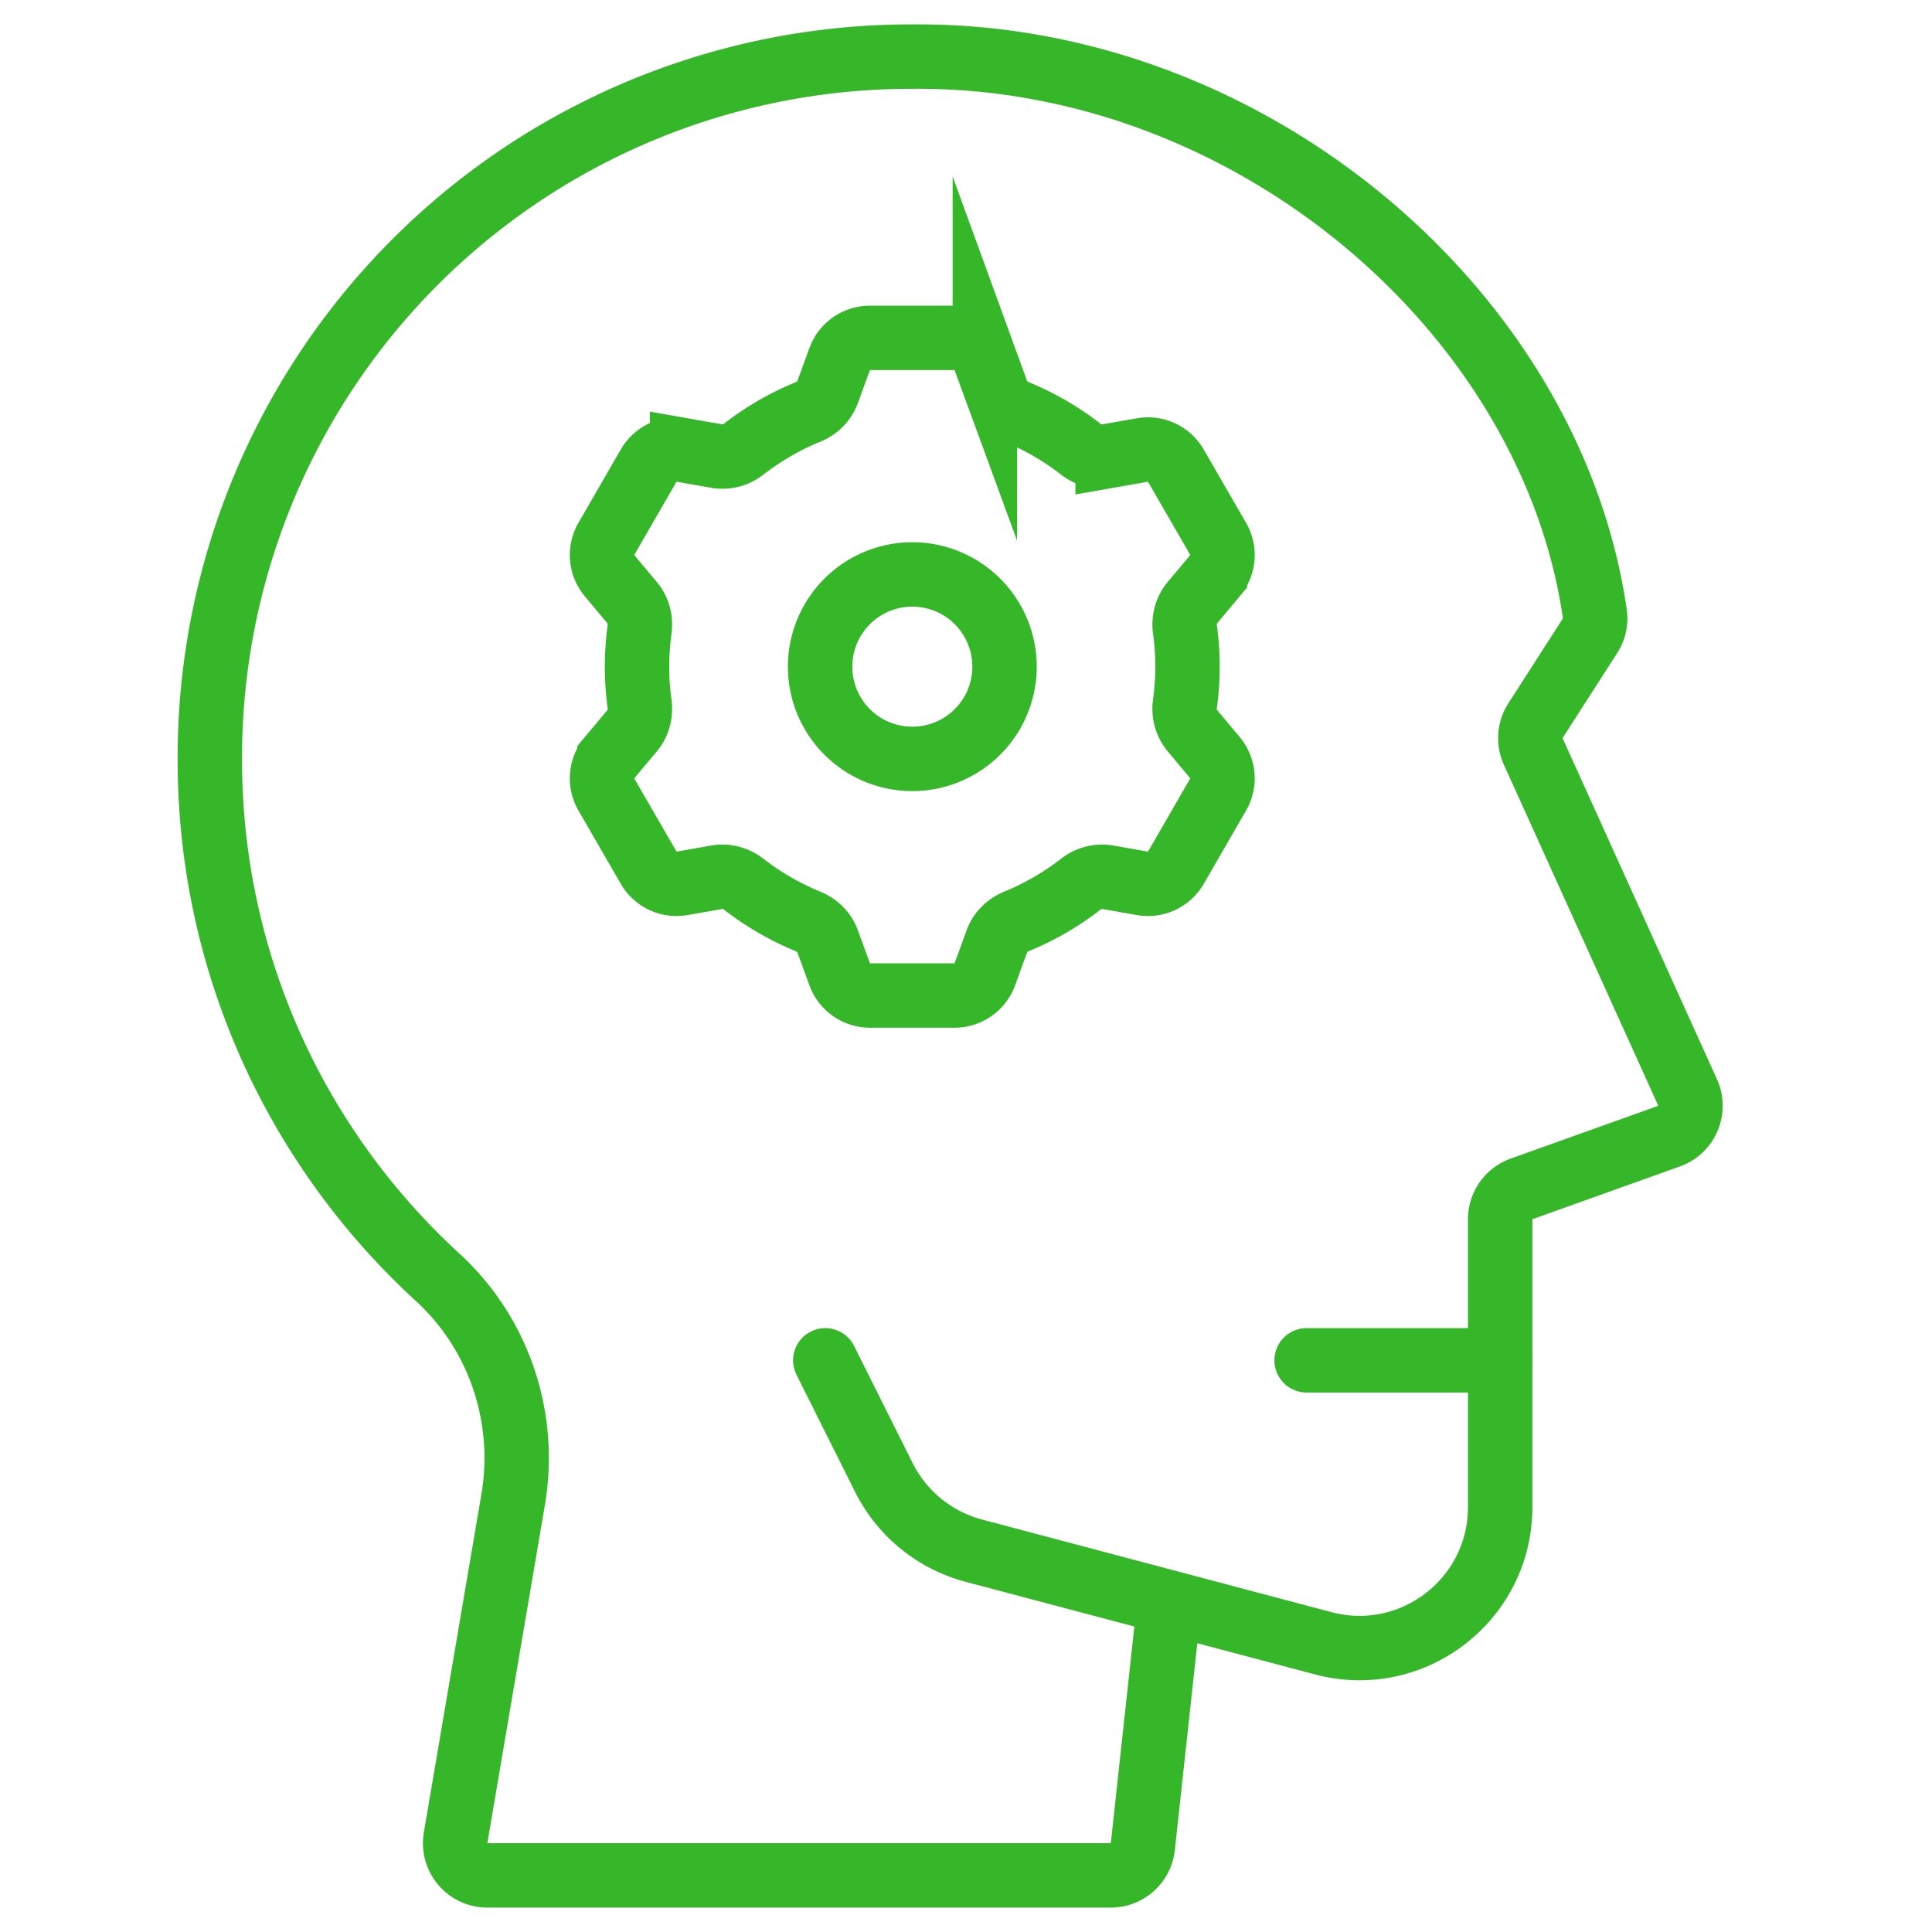
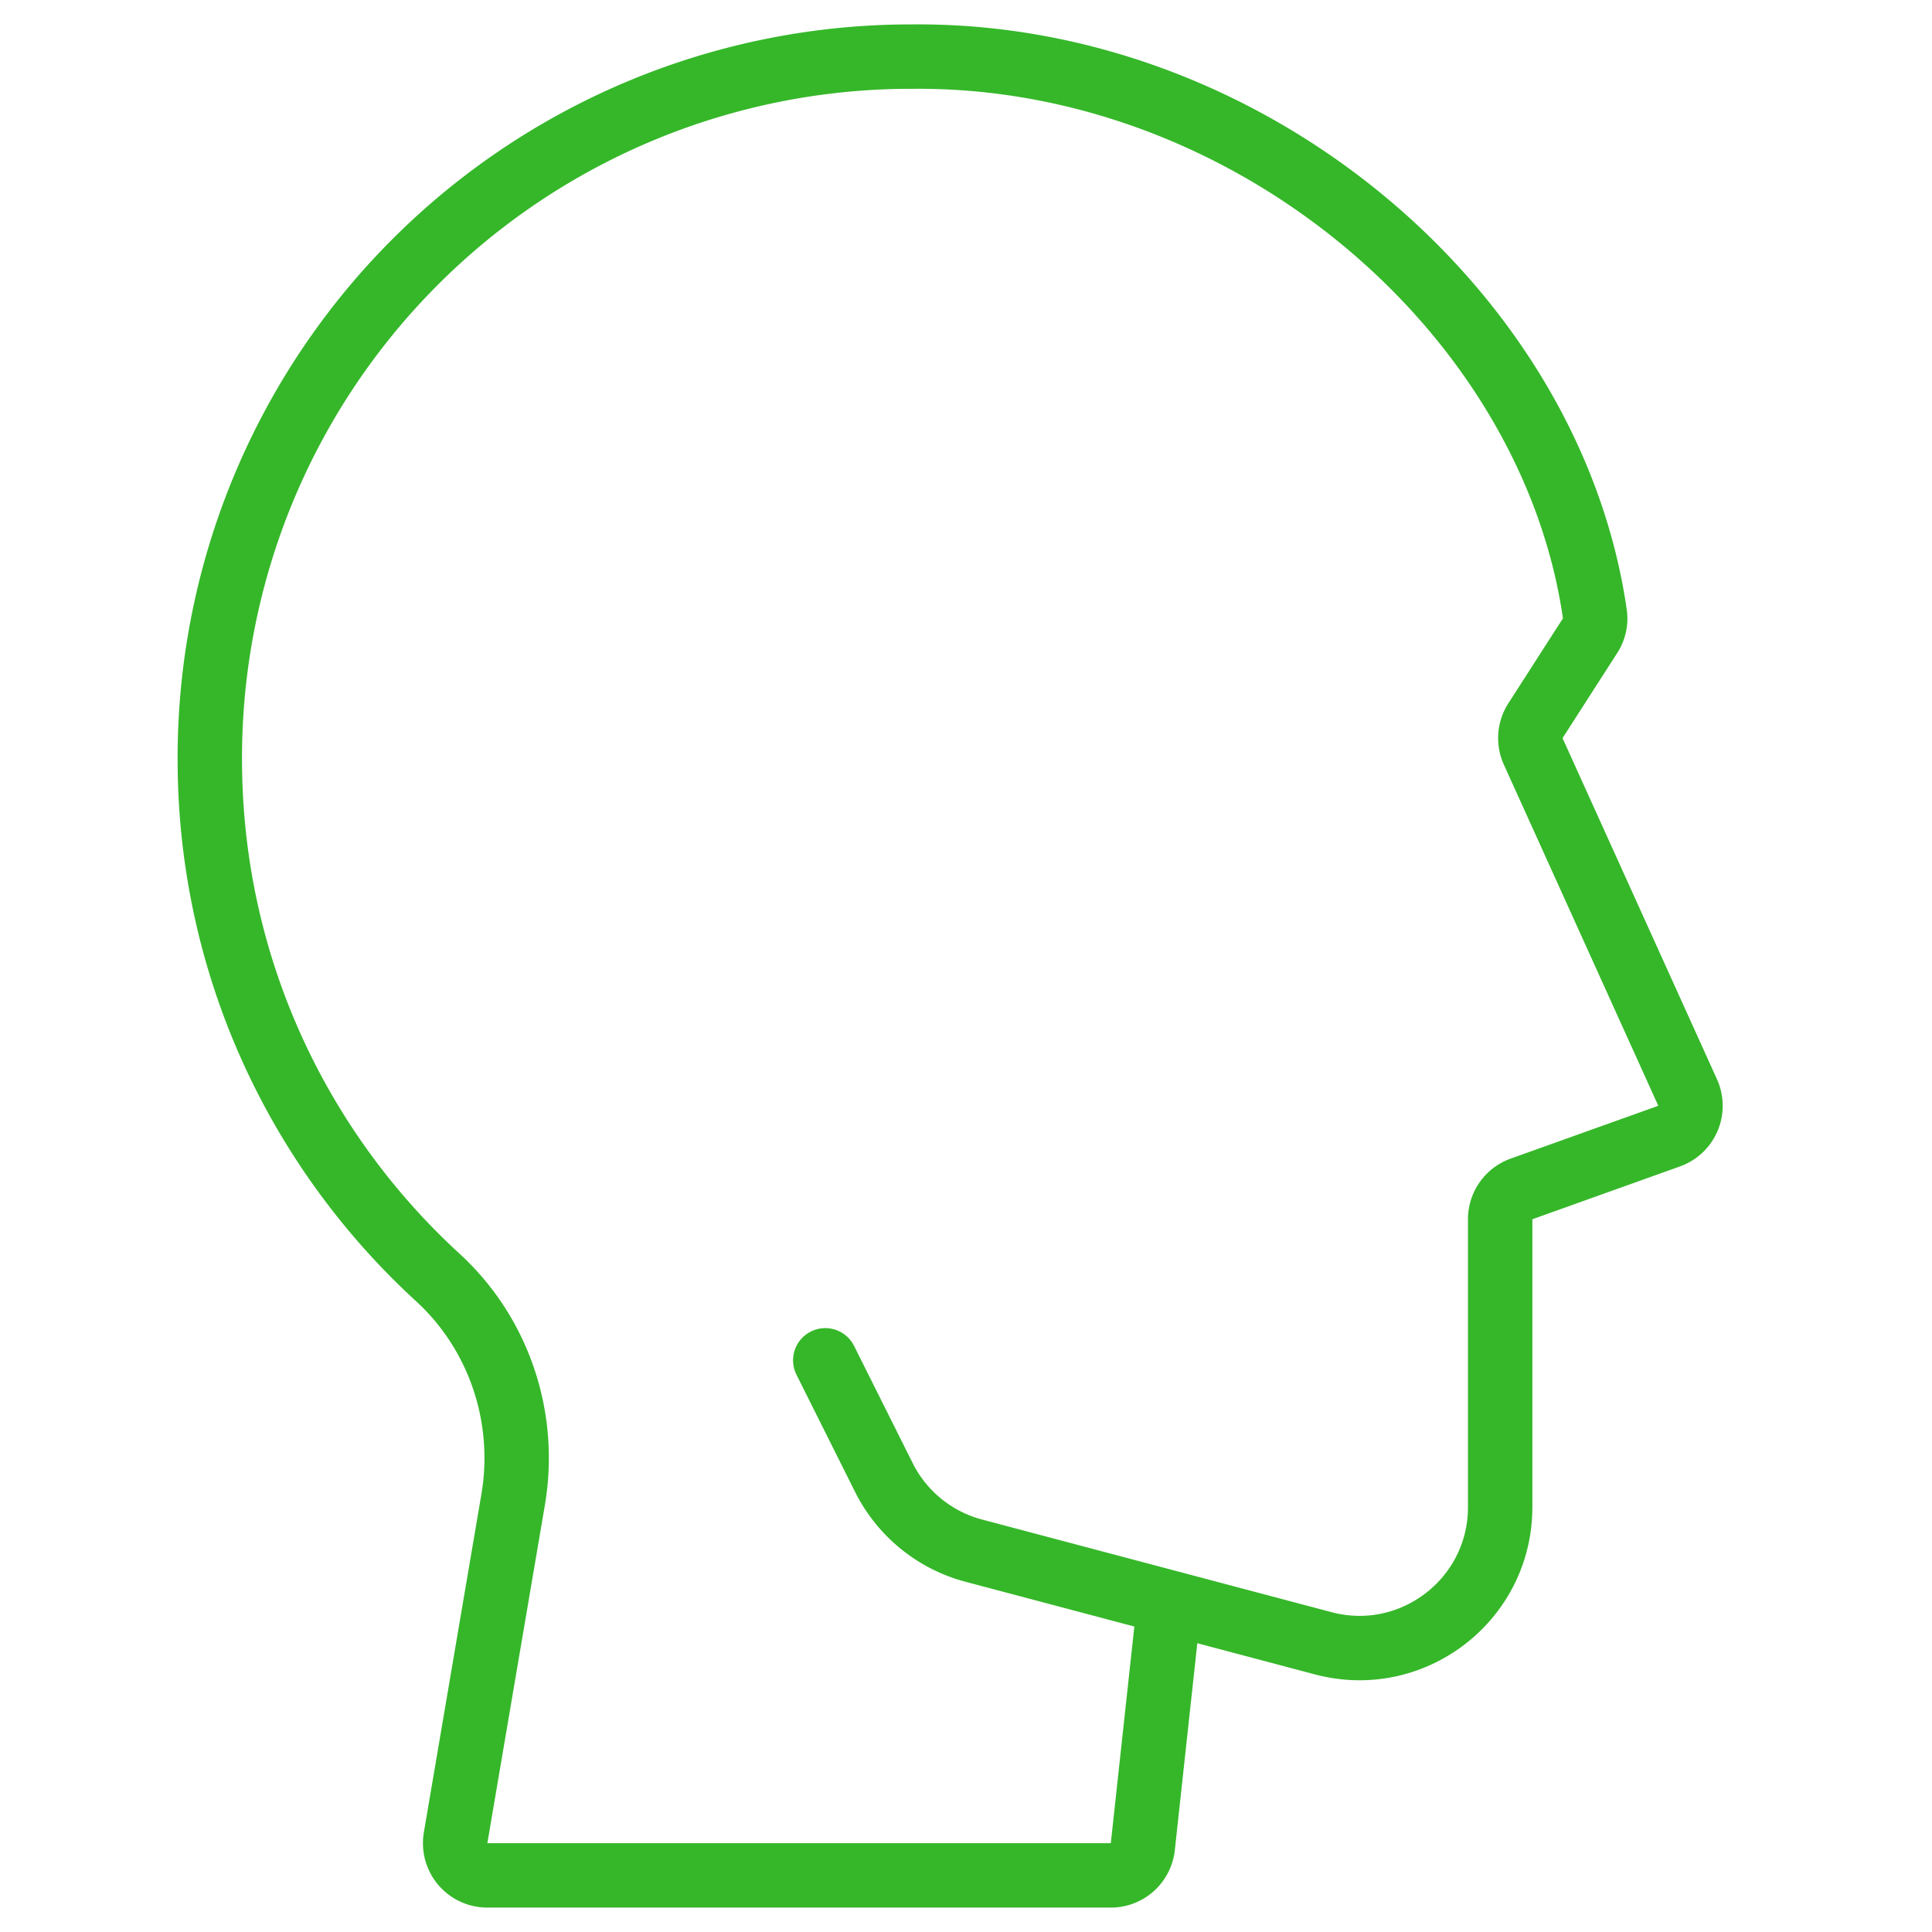
<svg xmlns="http://www.w3.org/2000/svg" width="60" height="60" fill="none" viewBox="0 0 60 60">
  <path stroke="#35B729" stroke-linecap="round" stroke-miterlimit="10" stroke-width="2" d="m25.63 42.246 1.82 3.64a4.375 4.375 0 0 0 2.792 2.271l10.853 2.877c2.775.735 5.494-1.357 5.494-4.227v-8.942a1 1 0 0 1 .663-.942l4.584-1.64a1 1 0 0 0 .575-1.354l-4.796-10.594a1 1 0 0 1 .07-.953l1.698-2.643a.97.97 0 0 0 .148-.66C48.179 9.67 38.794 1.662 28.334 1.758A21.773 21.773 0 0 0 6.516 23.582c0 6.369 2.728 12.1 7.08 16.09 1.904 1.746 2.773 4.353 2.34 6.9l-1.787 10.502a1 1 0 0 0 .986 1.168h19.361a1 1 0 0 0 .995-.892l.824-7.583" />
-   <path stroke="#35B729" stroke-linecap="round" stroke-miterlimit="10" stroke-width="2" d="M28.333 23.568a2.864 2.864 0 1 0 0-5.728 2.864 2.864 0 0 0 0 5.728Z" />
-   <path stroke="#35B729" stroke-linecap="round" stroke-miterlimit="10" stroke-width="2" d="M36.879 20.704c0-.39-.027-.775-.079-1.152-.04-.298.035-.603.229-.833l.703-.84a1 1 0 0 0 .1-1.142l-1.315-2.277a1 1 0 0 0-1.039-.485l-1.08.19a1.07 1.07 0 0 1-.838-.22 8.534 8.534 0 0 0-1.992-1.152 1.07 1.07 0 0 1-.608-.614l-.375-1.03a1 1 0 0 0-.94-.656h-2.628a1 1 0 0 0-.94.657l-.375 1.028a1.07 1.07 0 0 1-.608.615 8.537 8.537 0 0 0-1.993 1.152 1.07 1.07 0 0 1-.837.22l-1.08-.19a1 1 0 0 0-1.04.485l-1.314 2.277a1 1 0 0 0 .1 1.142l.704.84c.193.23.268.535.228.833a8.523 8.523 0 0 0 0 2.305c.04.297-.035.602-.228.833l-.704.84a1 1 0 0 0-.1 1.142l1.315 2.276a1 1 0 0 0 1.039.485l1.08-.19c.297-.051.6.036.837.22.61.473 1.28.86 1.993 1.152.278.114.505.332.608.615l.375 1.029a1 1 0 0 0 .94.657h2.628a1 1 0 0 0 .94-.657l.375-1.03c.103-.282.33-.5.608-.614a8.531 8.531 0 0 0 1.992-1.152 1.07 1.07 0 0 1 .838-.22l1.08.19a1 1 0 0 0 1.04-.485l1.314-2.276a1 1 0 0 0-.1-1.142l-.703-.84a1.07 1.07 0 0 1-.229-.834 8.56 8.56 0 0 0 .079-1.152Zm9.708 21.542h-6.009" />
</svg>